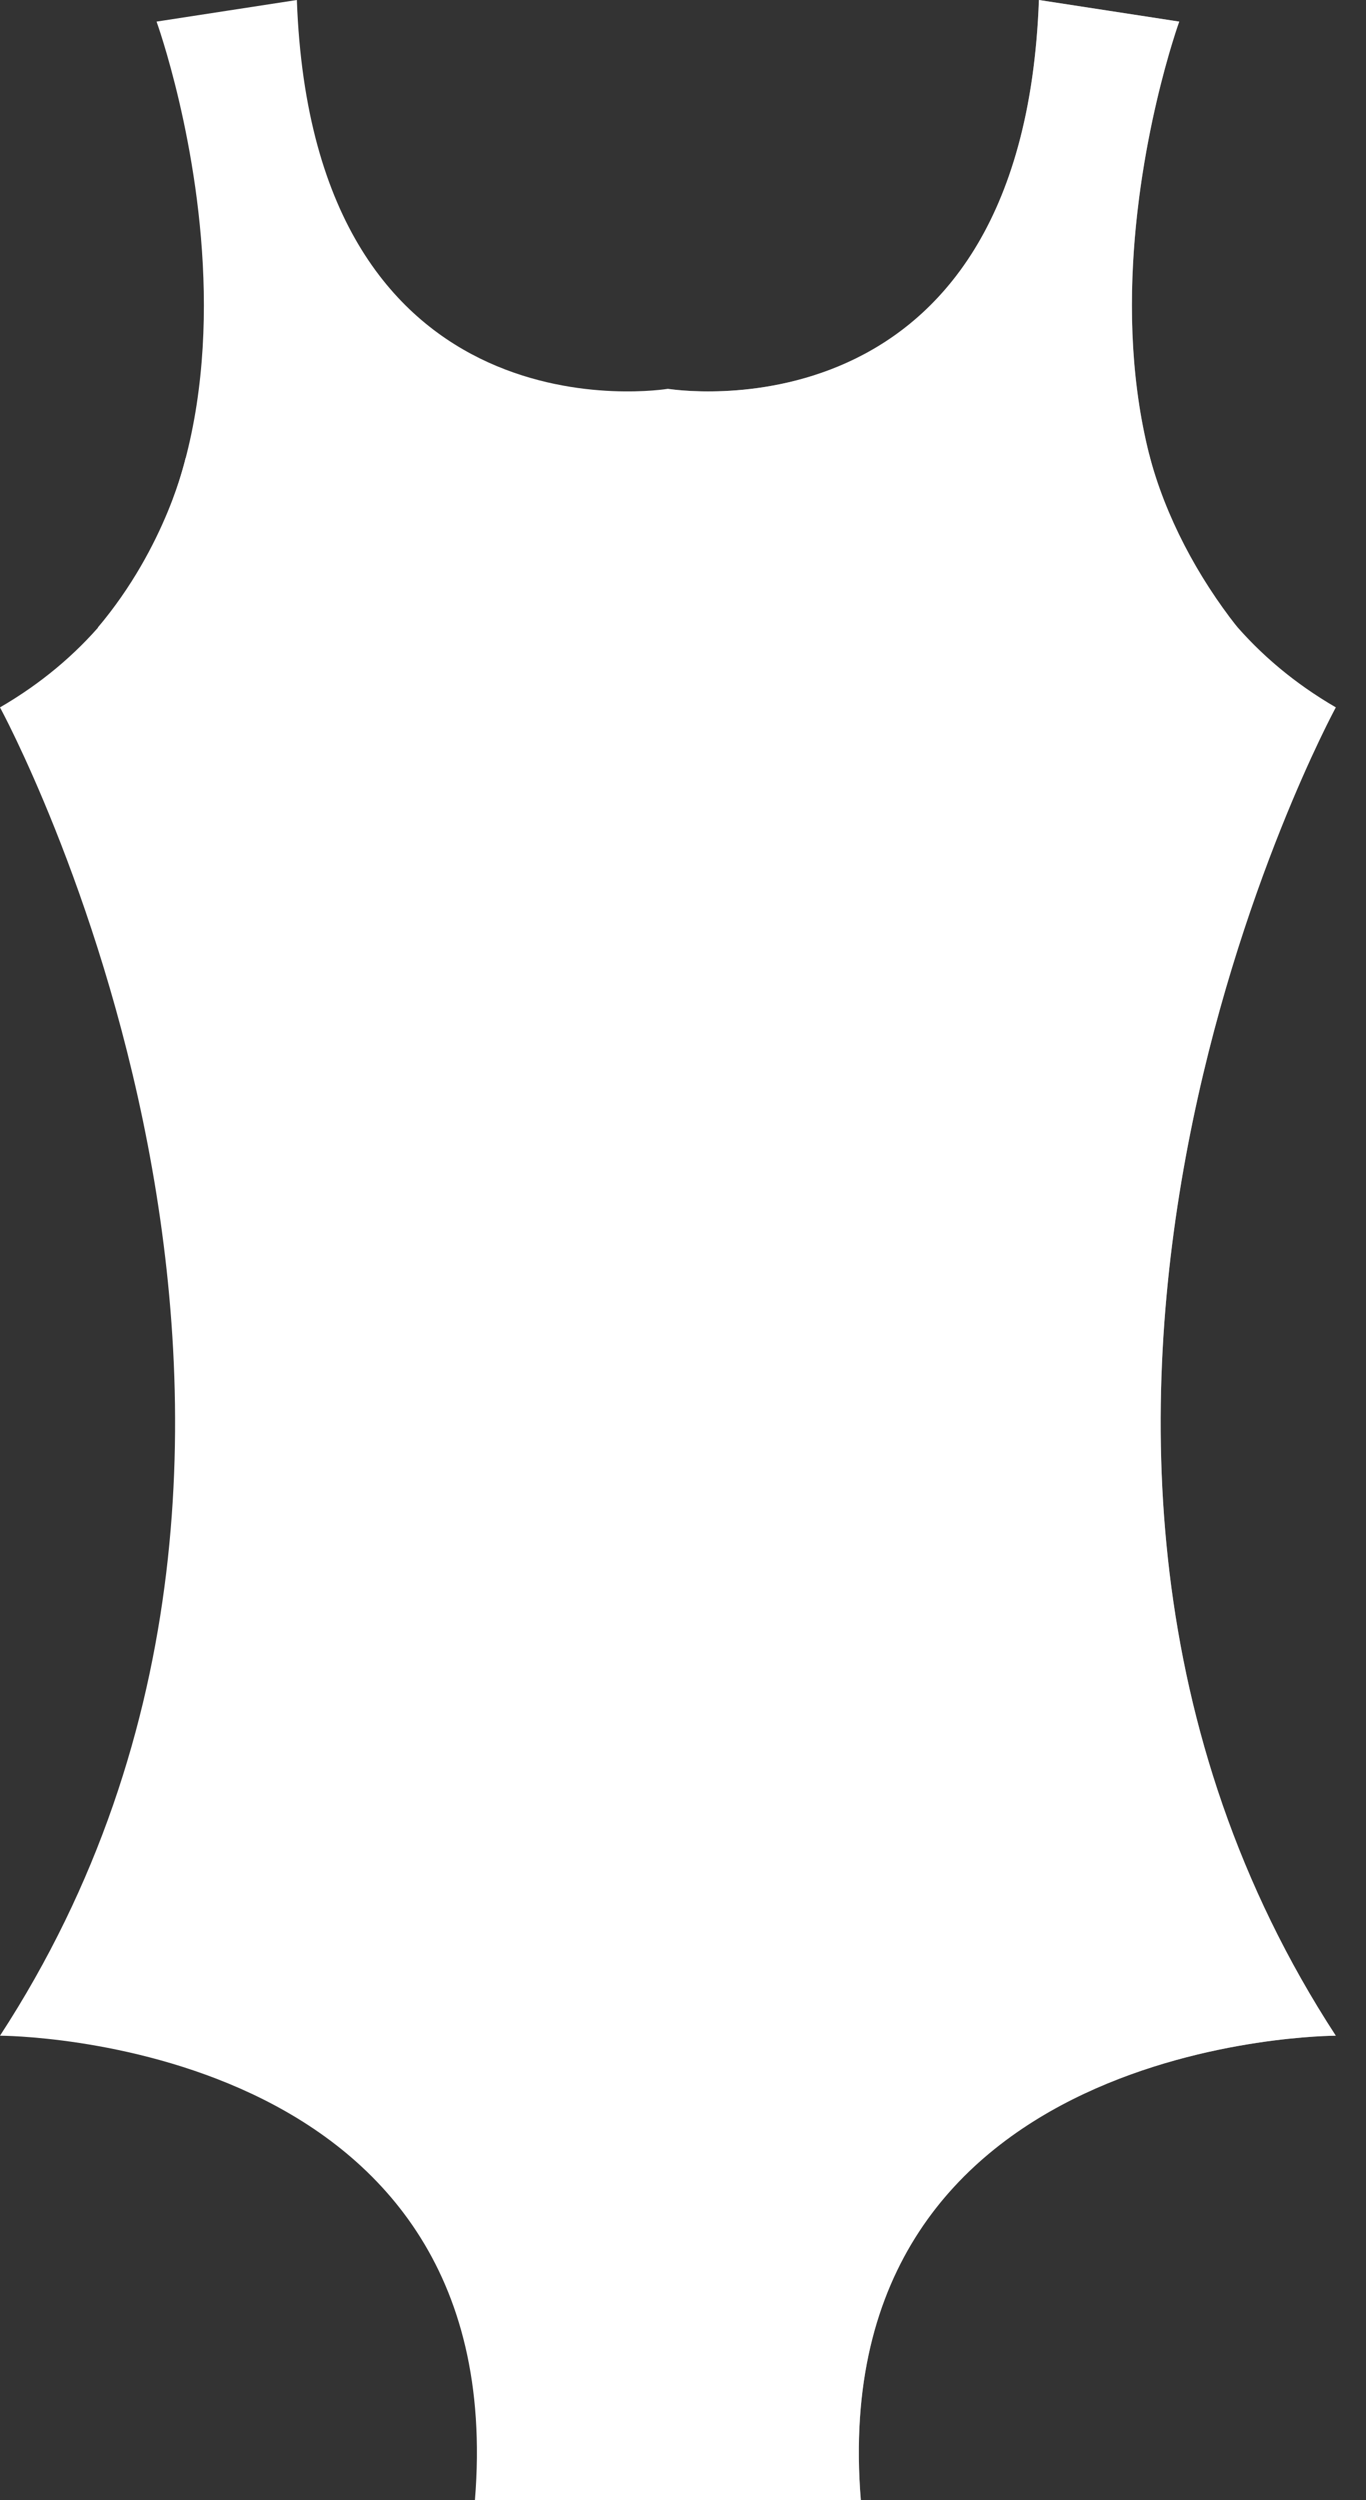
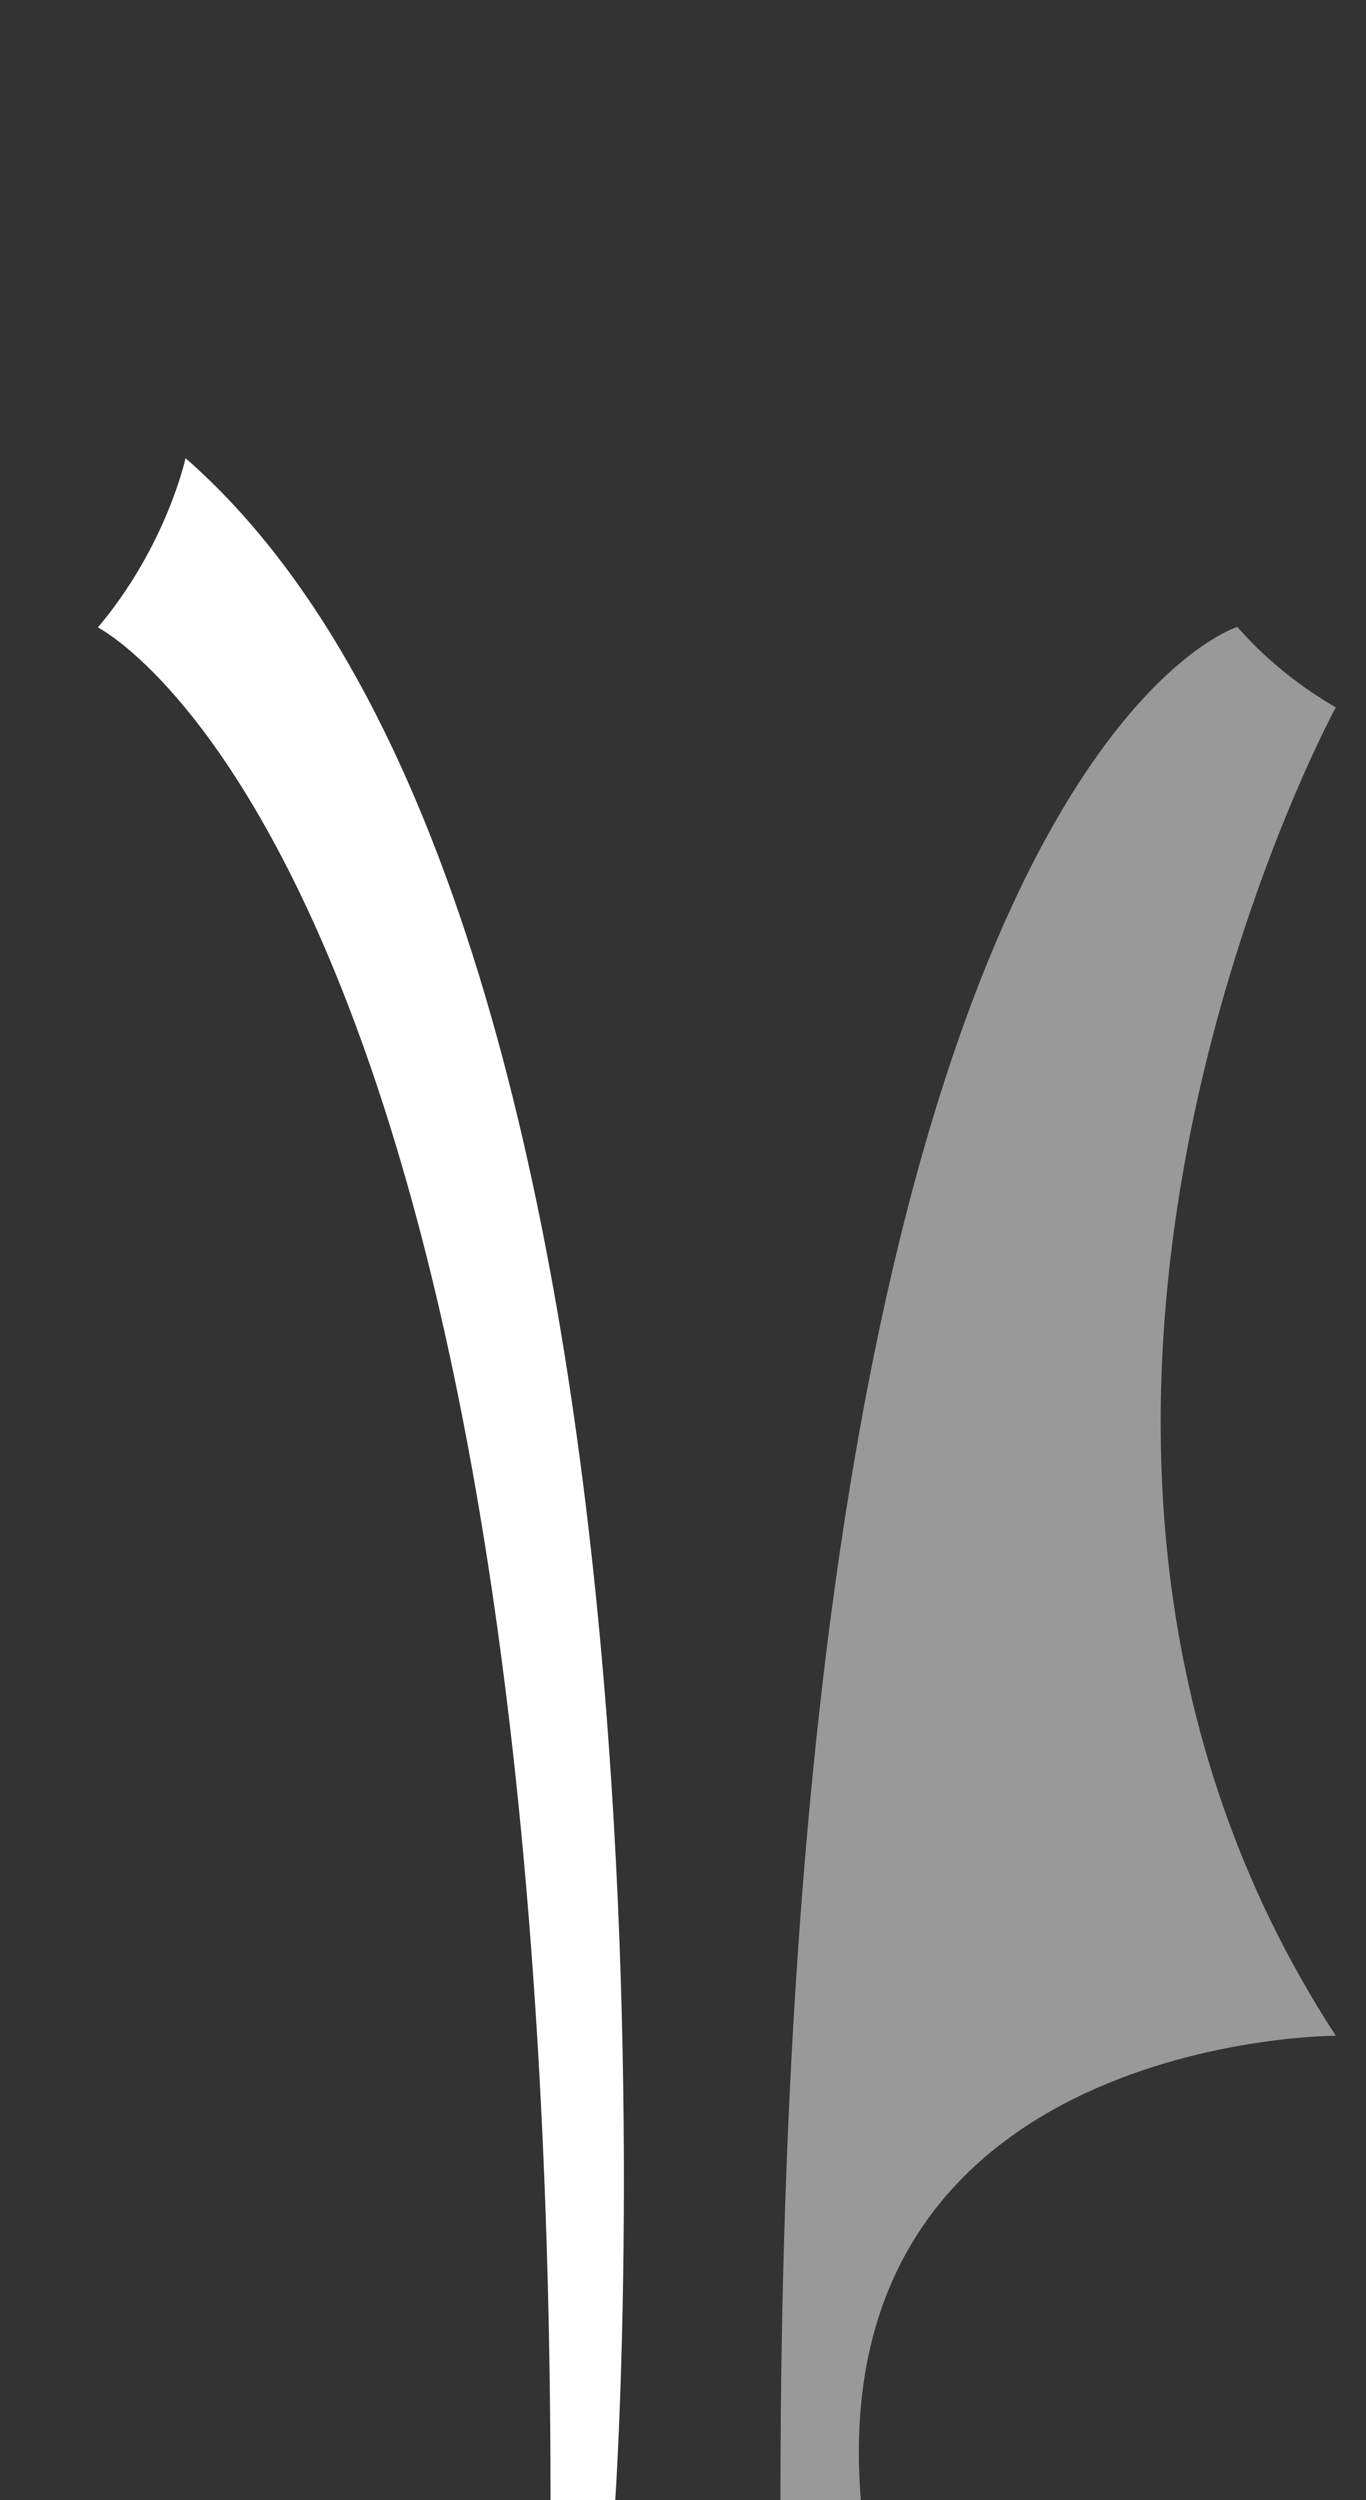
<svg xmlns="http://www.w3.org/2000/svg" width="41" height="75" viewBox="0 0 41 75" fill="none">
  <rect x="0" y="0" width="41" height="75" fill="#333333" stroke="none" />
-   <path d="M40.093 21.221C30.049 15.389 35.394 0.648 35.394 0.648L31.183 0C30.698 13.445 20.047 11.664 20.047 11.664C20.047 11.664 9.396 13.445 8.91 0L4.699 0.648C4.699 0.648 10.044 15.389 0 21.221C0 21.221 11.825 42.927 0 61.069C0 61.069 15.39 61.069 14.255 75H20.047H25.837C24.703 61.069 40.093 61.069 40.093 61.069C28.267 42.927 40.093 21.221 40.093 21.221Z" fill="white" />
  <path d="M5.569 13.745C5.569 13.745 5.005 16.372 2.938 18.823C2.938 18.823 16.524 25.62 16.524 75H18.467C18.467 75 21.668 27.814 5.569 13.745Z" fill="white" />
  <g style="mix-blend-mode:multiply" opacity="0.5">
    <path d="M40.093 21.221C38.88 20.517 37.896 19.68 37.095 18.758C36.891 18.494 36.913 18.529 37.134 18.809C37.134 18.809 23.425 22.948 23.425 75H25.838C24.703 61.069 40.093 61.069 40.093 61.069C28.268 42.927 40.093 21.221 40.093 21.221Z" fill="white" />
  </g>
  <g style="mix-blend-mode:multiply" opacity="0.5">
-     <path d="M34.493 13.636C34.493 13.636 34.576 13.939 34.537 13.798C32.889 7.565 35.394 0.648 35.394 0.648L31.182 0C30.718 12.866 20.952 11.789 20.111 11.673V75H21.481C21.481 75 18.395 27.704 34.493 13.636Z" fill="white" />
-   </g>
-   <path d="M37.134 18.809C35.946 17.3 34.98 15.499 34.493 13.636C18.395 27.704 21.482 75 21.482 75H23.425C23.425 22.948 37.134 18.809 37.134 18.809Z" fill="white" />
+     </g>
</svg>